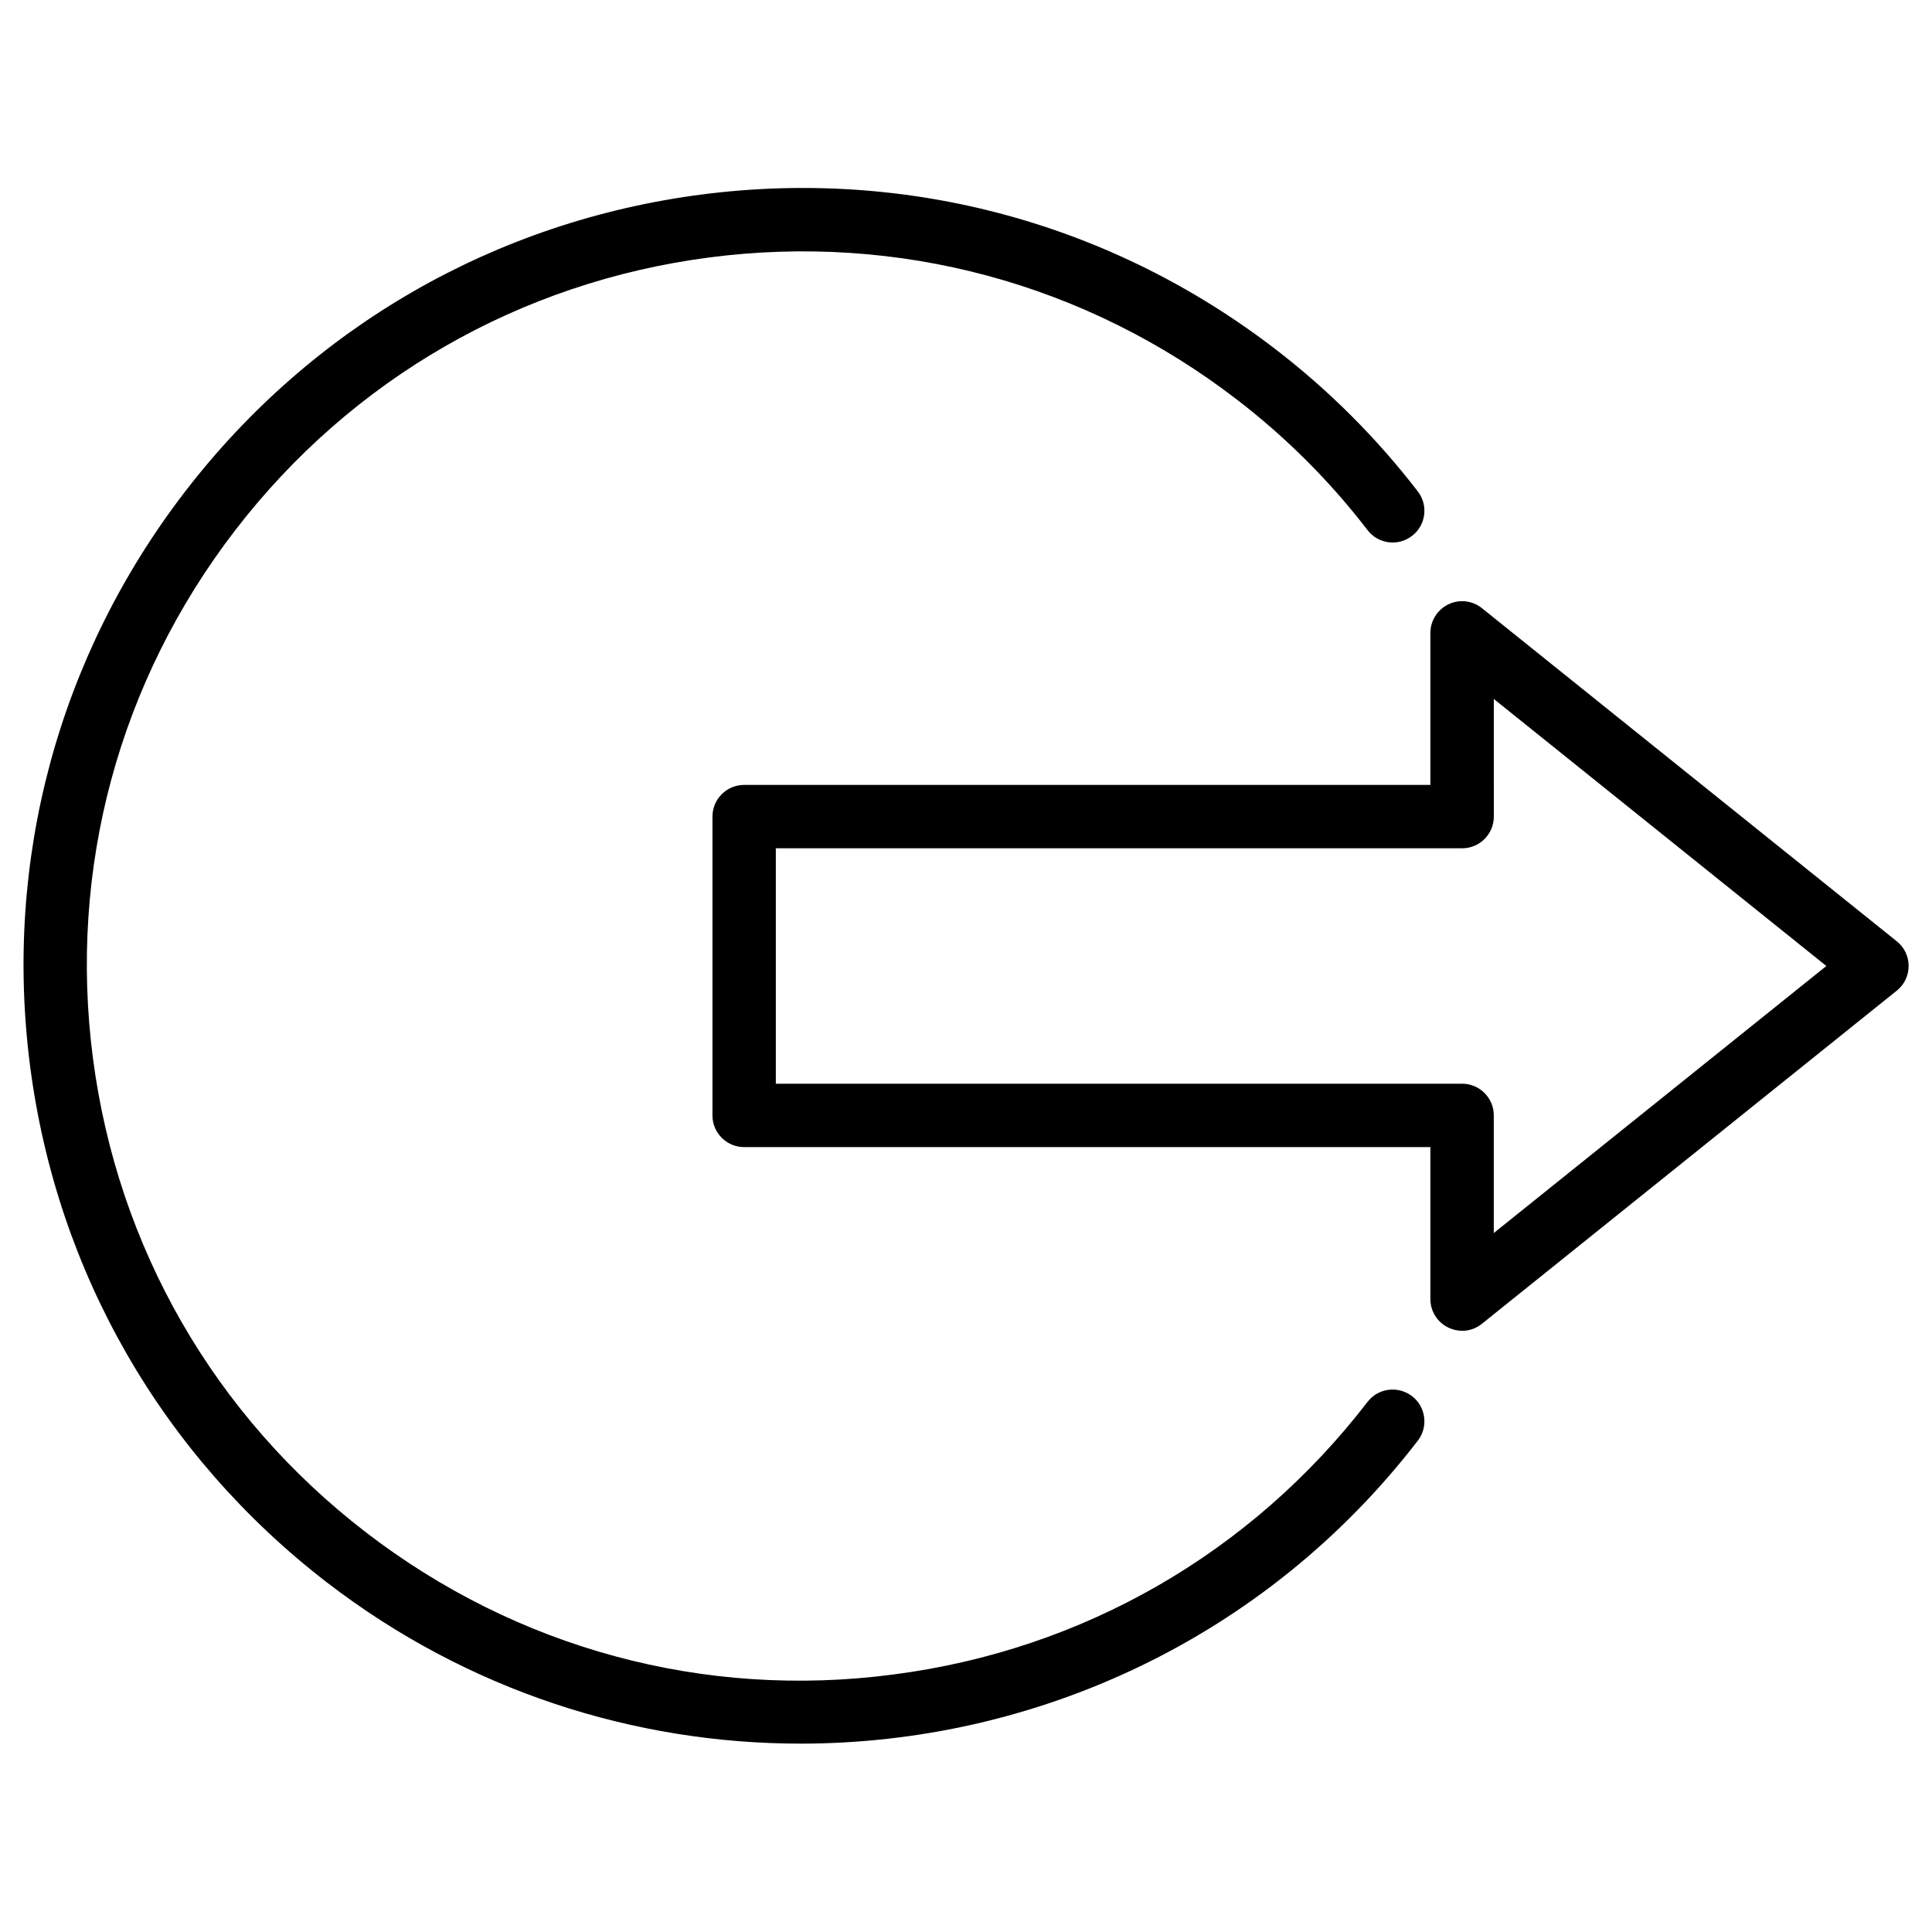
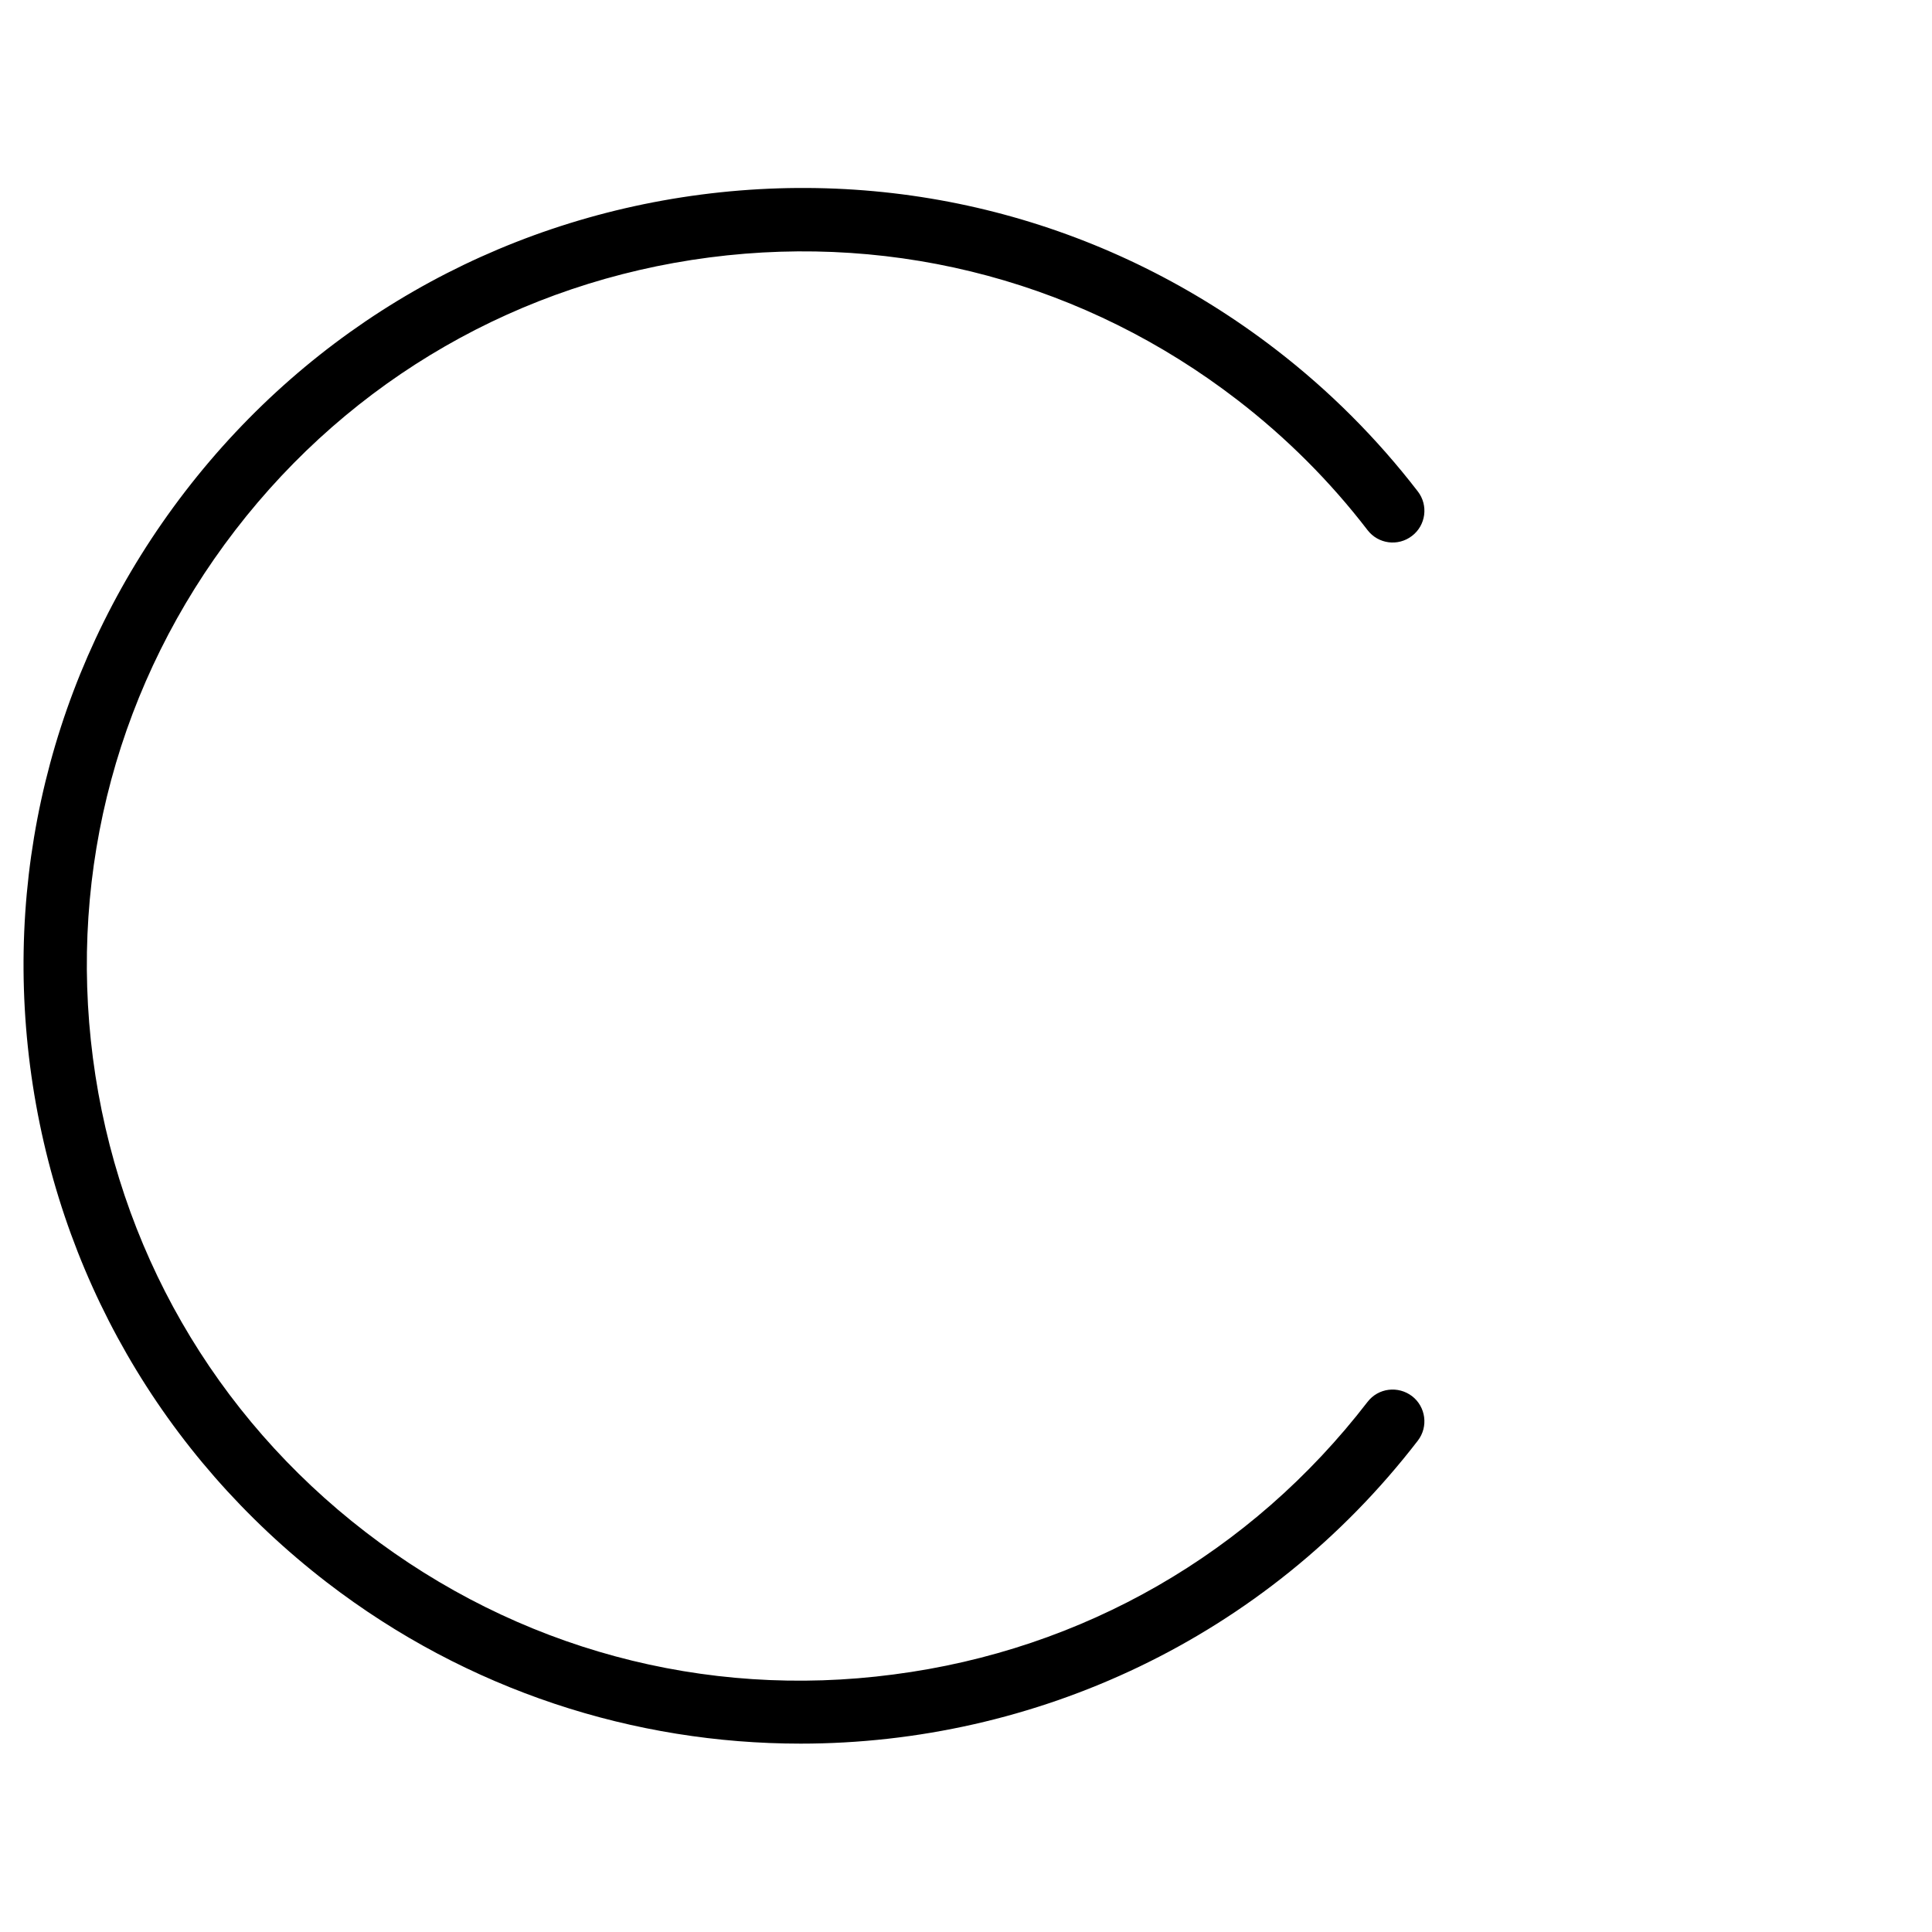
<svg xmlns="http://www.w3.org/2000/svg" fill="#000000" width="800px" height="800px" version="1.1" viewBox="144 144 512 512">
  <g>
-     <path d="m646.66 393.45-109.93-88.273c-2.5-2.035-5.984-2.434-8.879-1.027-2.918 1.406-4.785 4.344-4.785 7.578v40.285h-181.86c-4.641 0-8.398 3.758-8.398 8.398v79.184c0 4.641 3.758 8.398 8.398 8.398h181.86v40.285c0 3.234 1.867 6.172 4.785 7.559 1.156 0.547 2.394 0.84 3.633 0.84 1.891 0 3.738-0.629 5.246-1.867l109.93-88.273c1.996-1.574 3.148-3.988 3.148-6.551 0.004-2.566-1.152-4.941-3.144-6.535zm-106.79 77.312v-31.172c0-4.641-3.777-8.398-8.398-8.398h-181.87v-62.387h181.88c4.641 0 8.398-3.758 8.398-8.398l-0.004-31.172 88.125 70.766z" />
-     <path d="m506.41 515.52c-30.859 40.074-75.465 65.746-125.62 72.234-50.148 6.613-99.84-6.863-139.91-37.742-40.074-30.859-65.727-75.465-72.254-125.62-6.527-50.148 6.887-99.84 37.742-139.91 30.859-40.074 75.465-65.727 125.62-72.254 50.215-6.527 99.84 6.887 139.91 37.742 12.973 9.992 24.582 21.578 34.512 34.512 2.832 3.695 8.102 4.387 11.797 1.531 3.672-2.812 4.367-8.102 1.531-11.777-10.832-14.066-23.449-26.703-37.574-37.574-43.641-33.609-97.738-48.176-152.32-41.102-54.598 7.109-103.17 35.051-136.76 78.672-33.586 43.641-48.176 97.738-41.102 152.34 7.094 54.621 35.035 103.18 78.656 136.79 37.406 28.781 81.617 42.719 125.53 42.719 61.82 0 123.01-27.625 163.57-80.293 2.832-3.672 2.141-8.965-1.531-11.797-3.691-2.793-8.941-2.188-11.797 1.531z" />
+     <path d="m506.41 515.52c-30.859 40.074-75.465 65.746-125.62 72.234-50.148 6.613-99.84-6.863-139.91-37.742-40.074-30.859-65.727-75.465-72.254-125.62-6.527-50.148 6.887-99.84 37.742-139.91 30.859-40.074 75.465-65.727 125.62-72.254 50.215-6.527 99.84 6.887 139.91 37.742 12.973 9.992 24.582 21.578 34.512 34.512 2.832 3.695 8.102 4.387 11.797 1.531 3.672-2.812 4.367-8.102 1.531-11.777-10.832-14.066-23.449-26.703-37.574-37.574-43.641-33.609-97.738-48.176-152.32-41.102-54.598 7.109-103.17 35.051-136.76 78.672-33.586 43.641-48.176 97.738-41.102 152.34 7.094 54.621 35.035 103.18 78.656 136.79 37.406 28.781 81.617 42.719 125.53 42.719 61.82 0 123.01-27.625 163.57-80.293 2.832-3.672 2.141-8.965-1.531-11.797-3.691-2.793-8.941-2.188-11.797 1.531" />
  </g>
</svg>